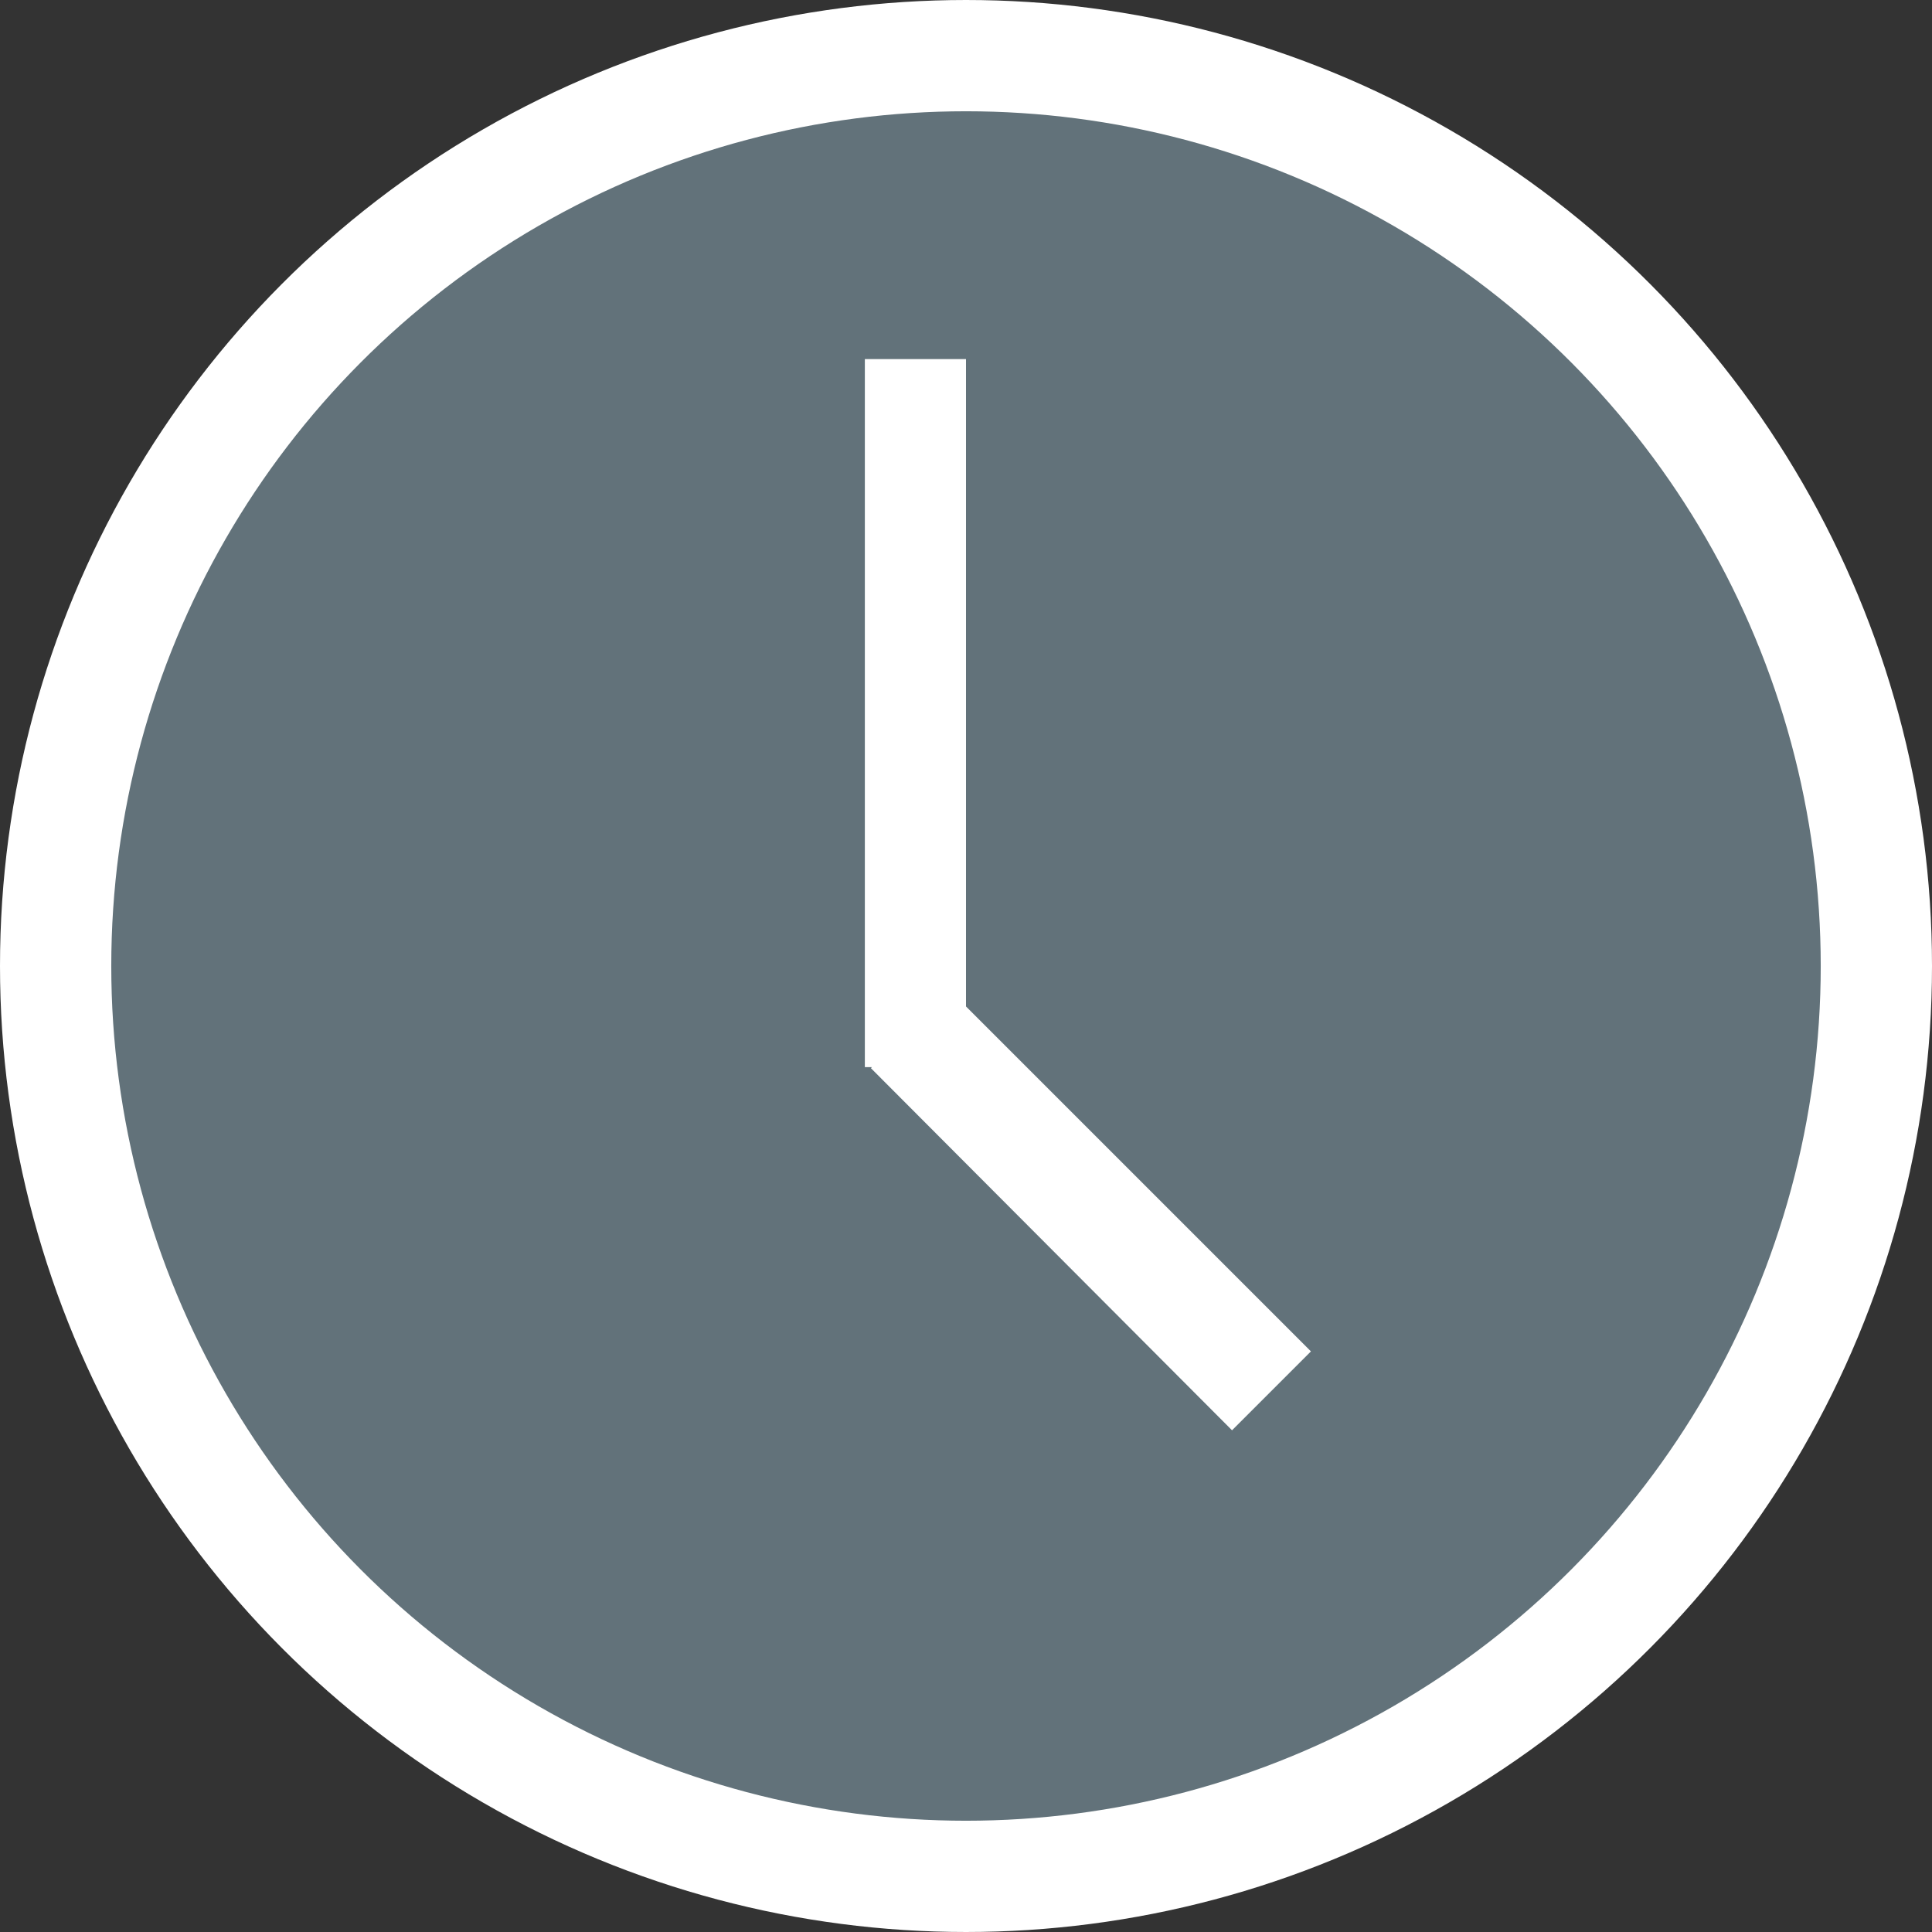
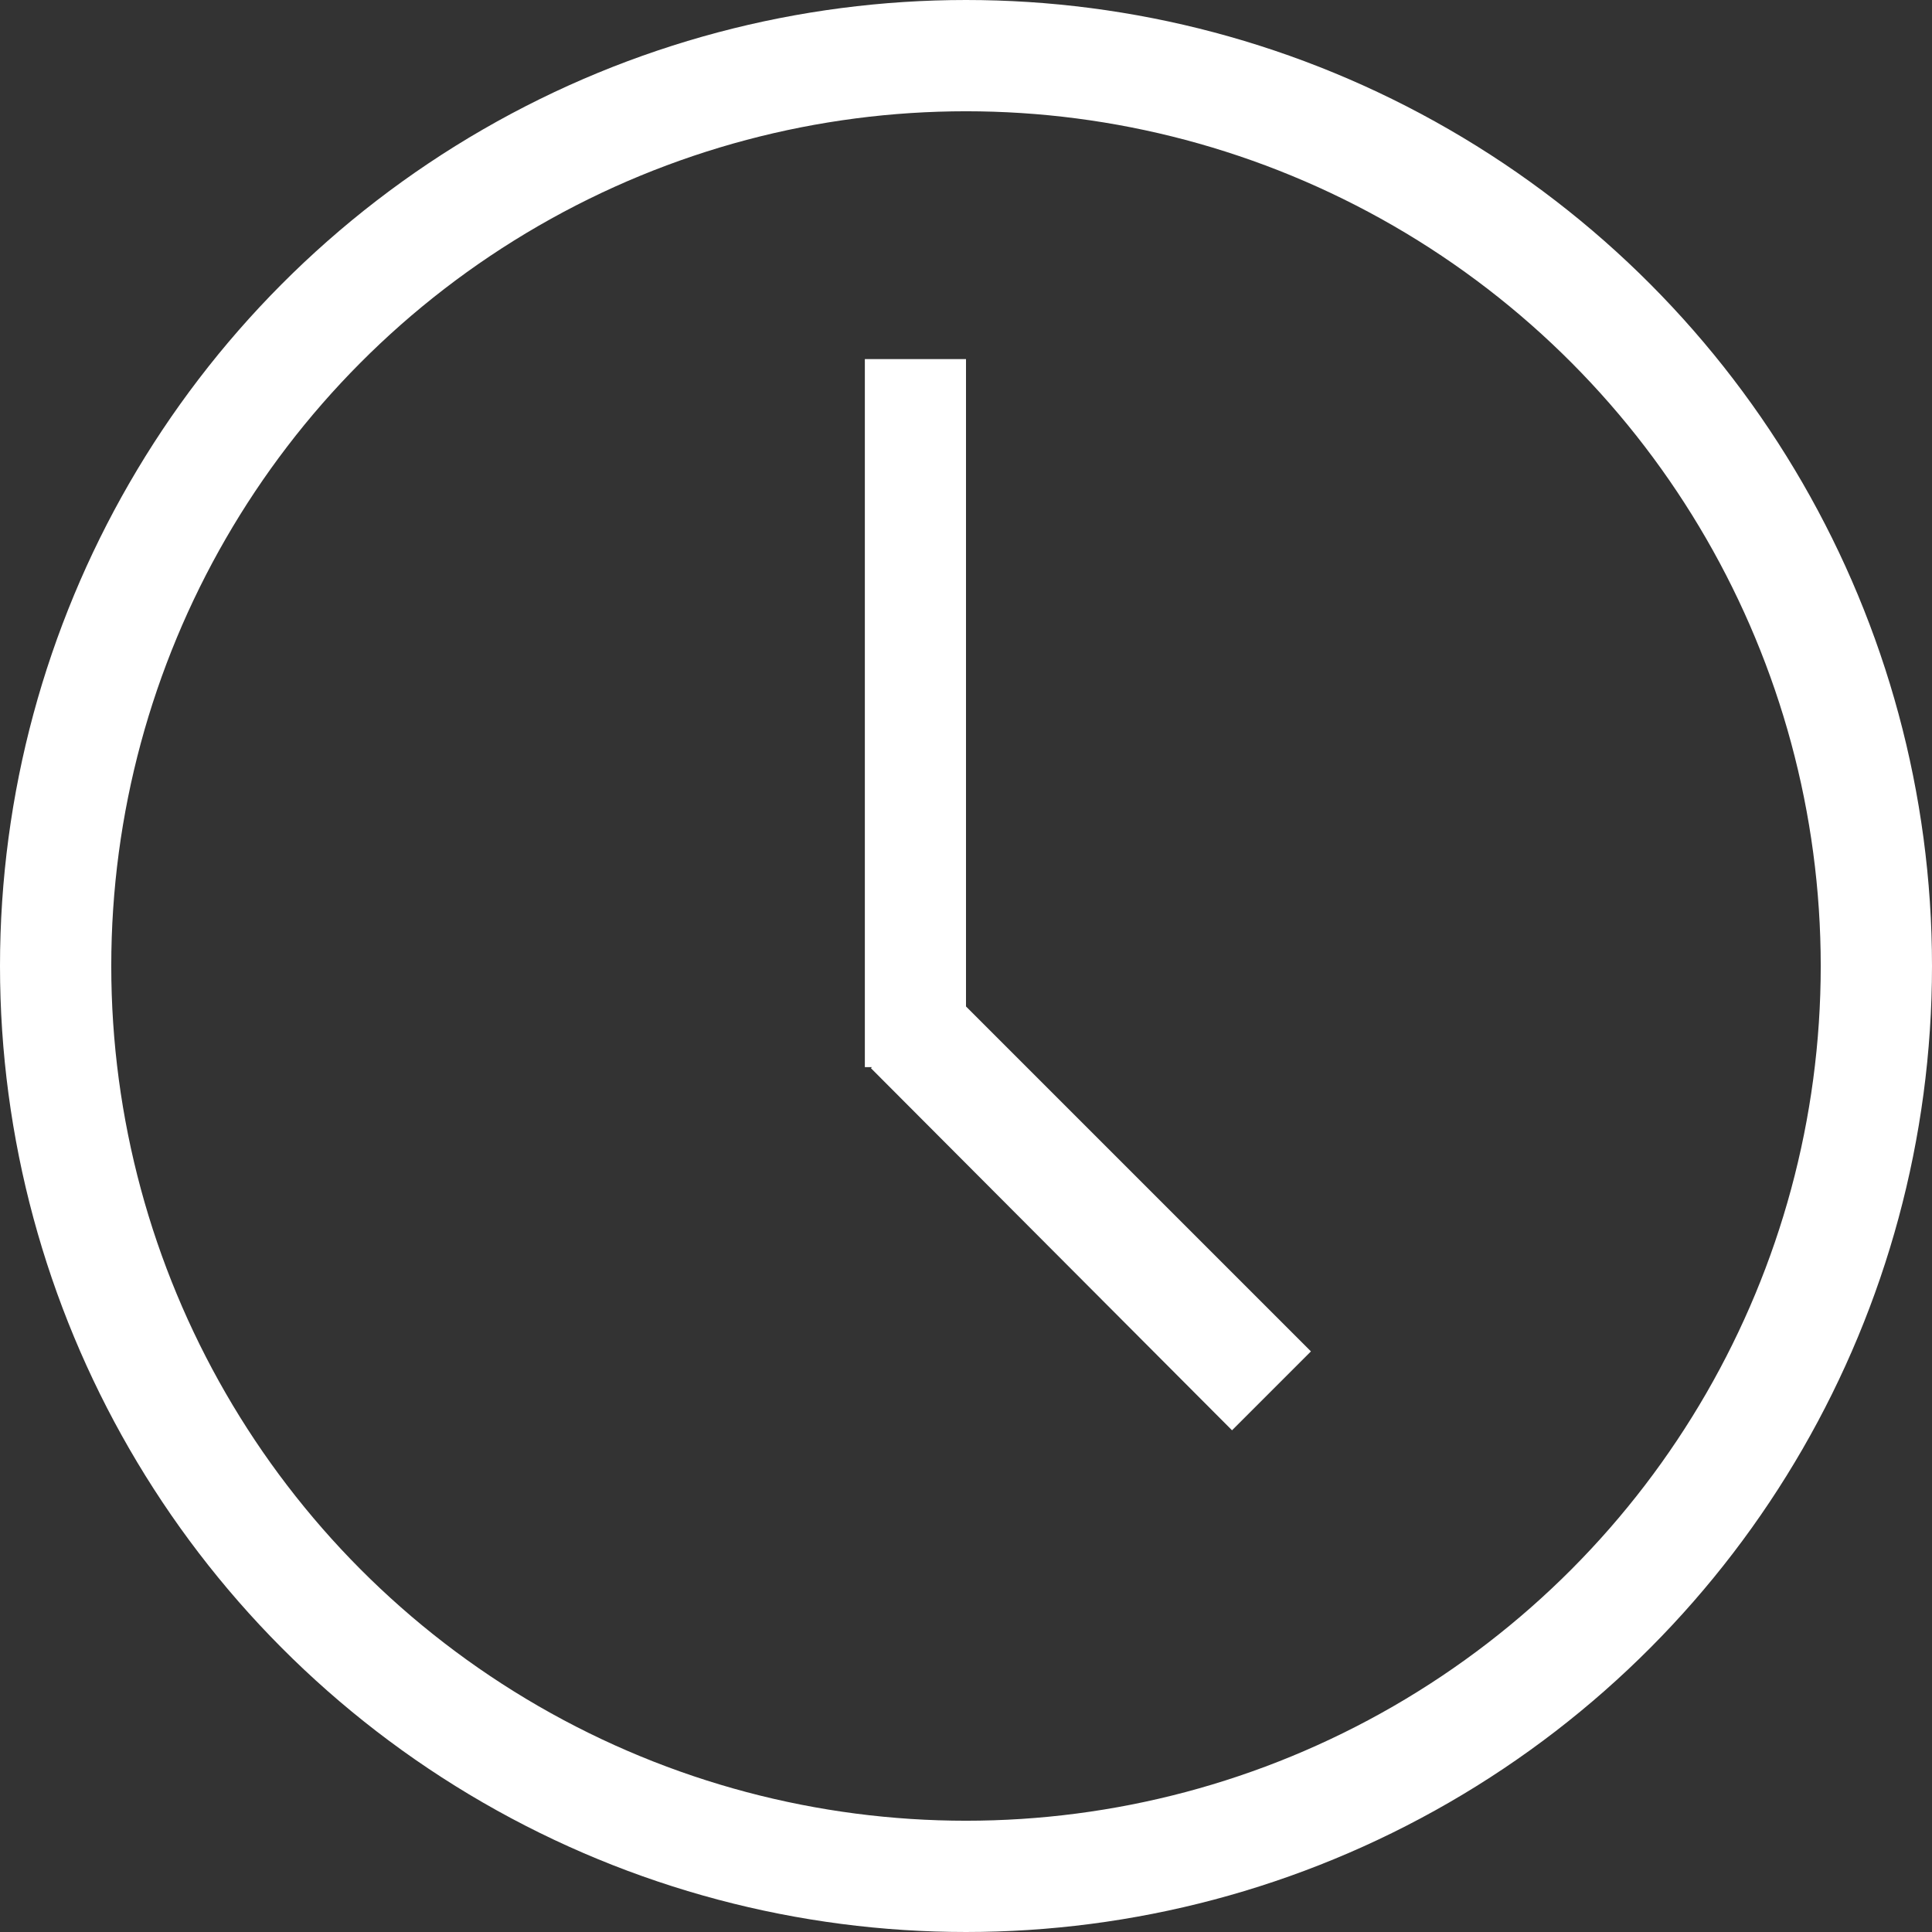
<svg xmlns="http://www.w3.org/2000/svg" width="19.1" height="19.1" viewBox="0 0 19.1 19.1">
  <rect x="0" y="0" width="19.1" height="19.1" fill="#333333" stroke="none" />
-   <circle cx="9.55" cy="9.55" r="9" fill="#62727a" />
  <circle cx="9.55" cy="9.55" r="9" fill="none" stroke="#fff" stroke-width="1.1" />
  <polygon points="9.55 9.95 9.55 3.55 8.55 3.55 8.55 10.55 8.62 10.55 8.61 10.56 12.18 14.14 12.96 13.36 9.55 9.95" fill="#fff" />
</svg>